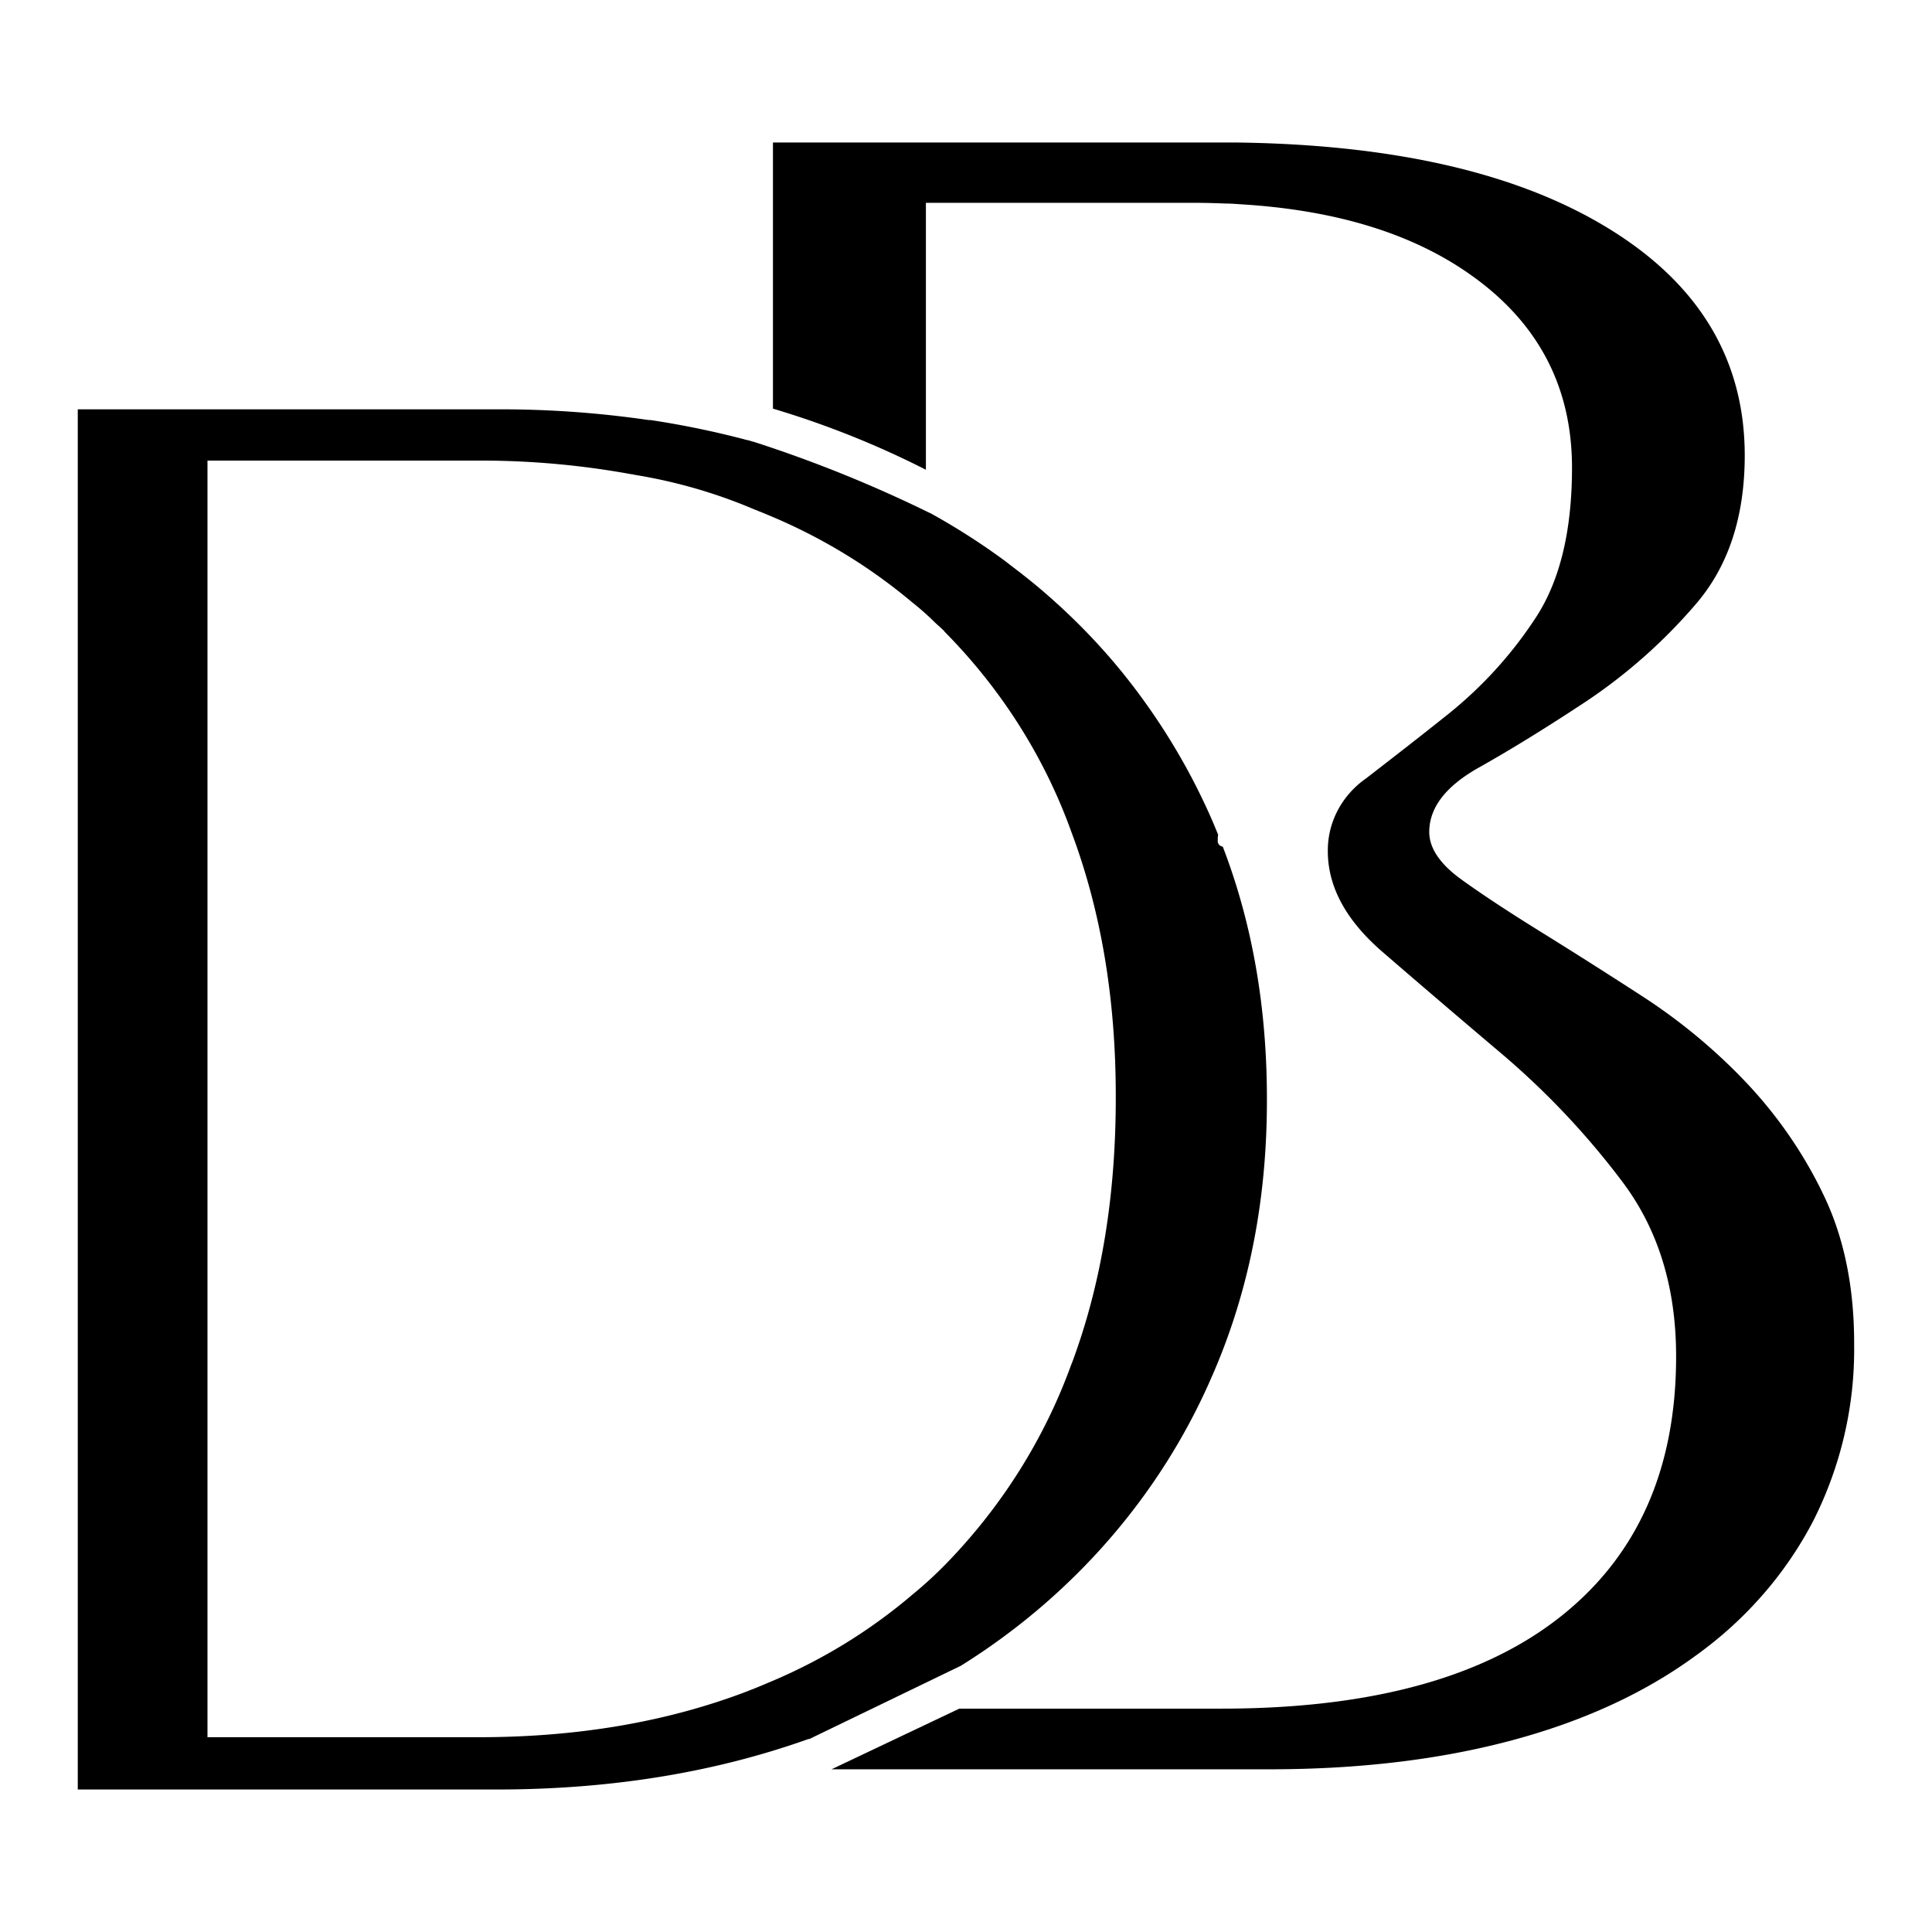
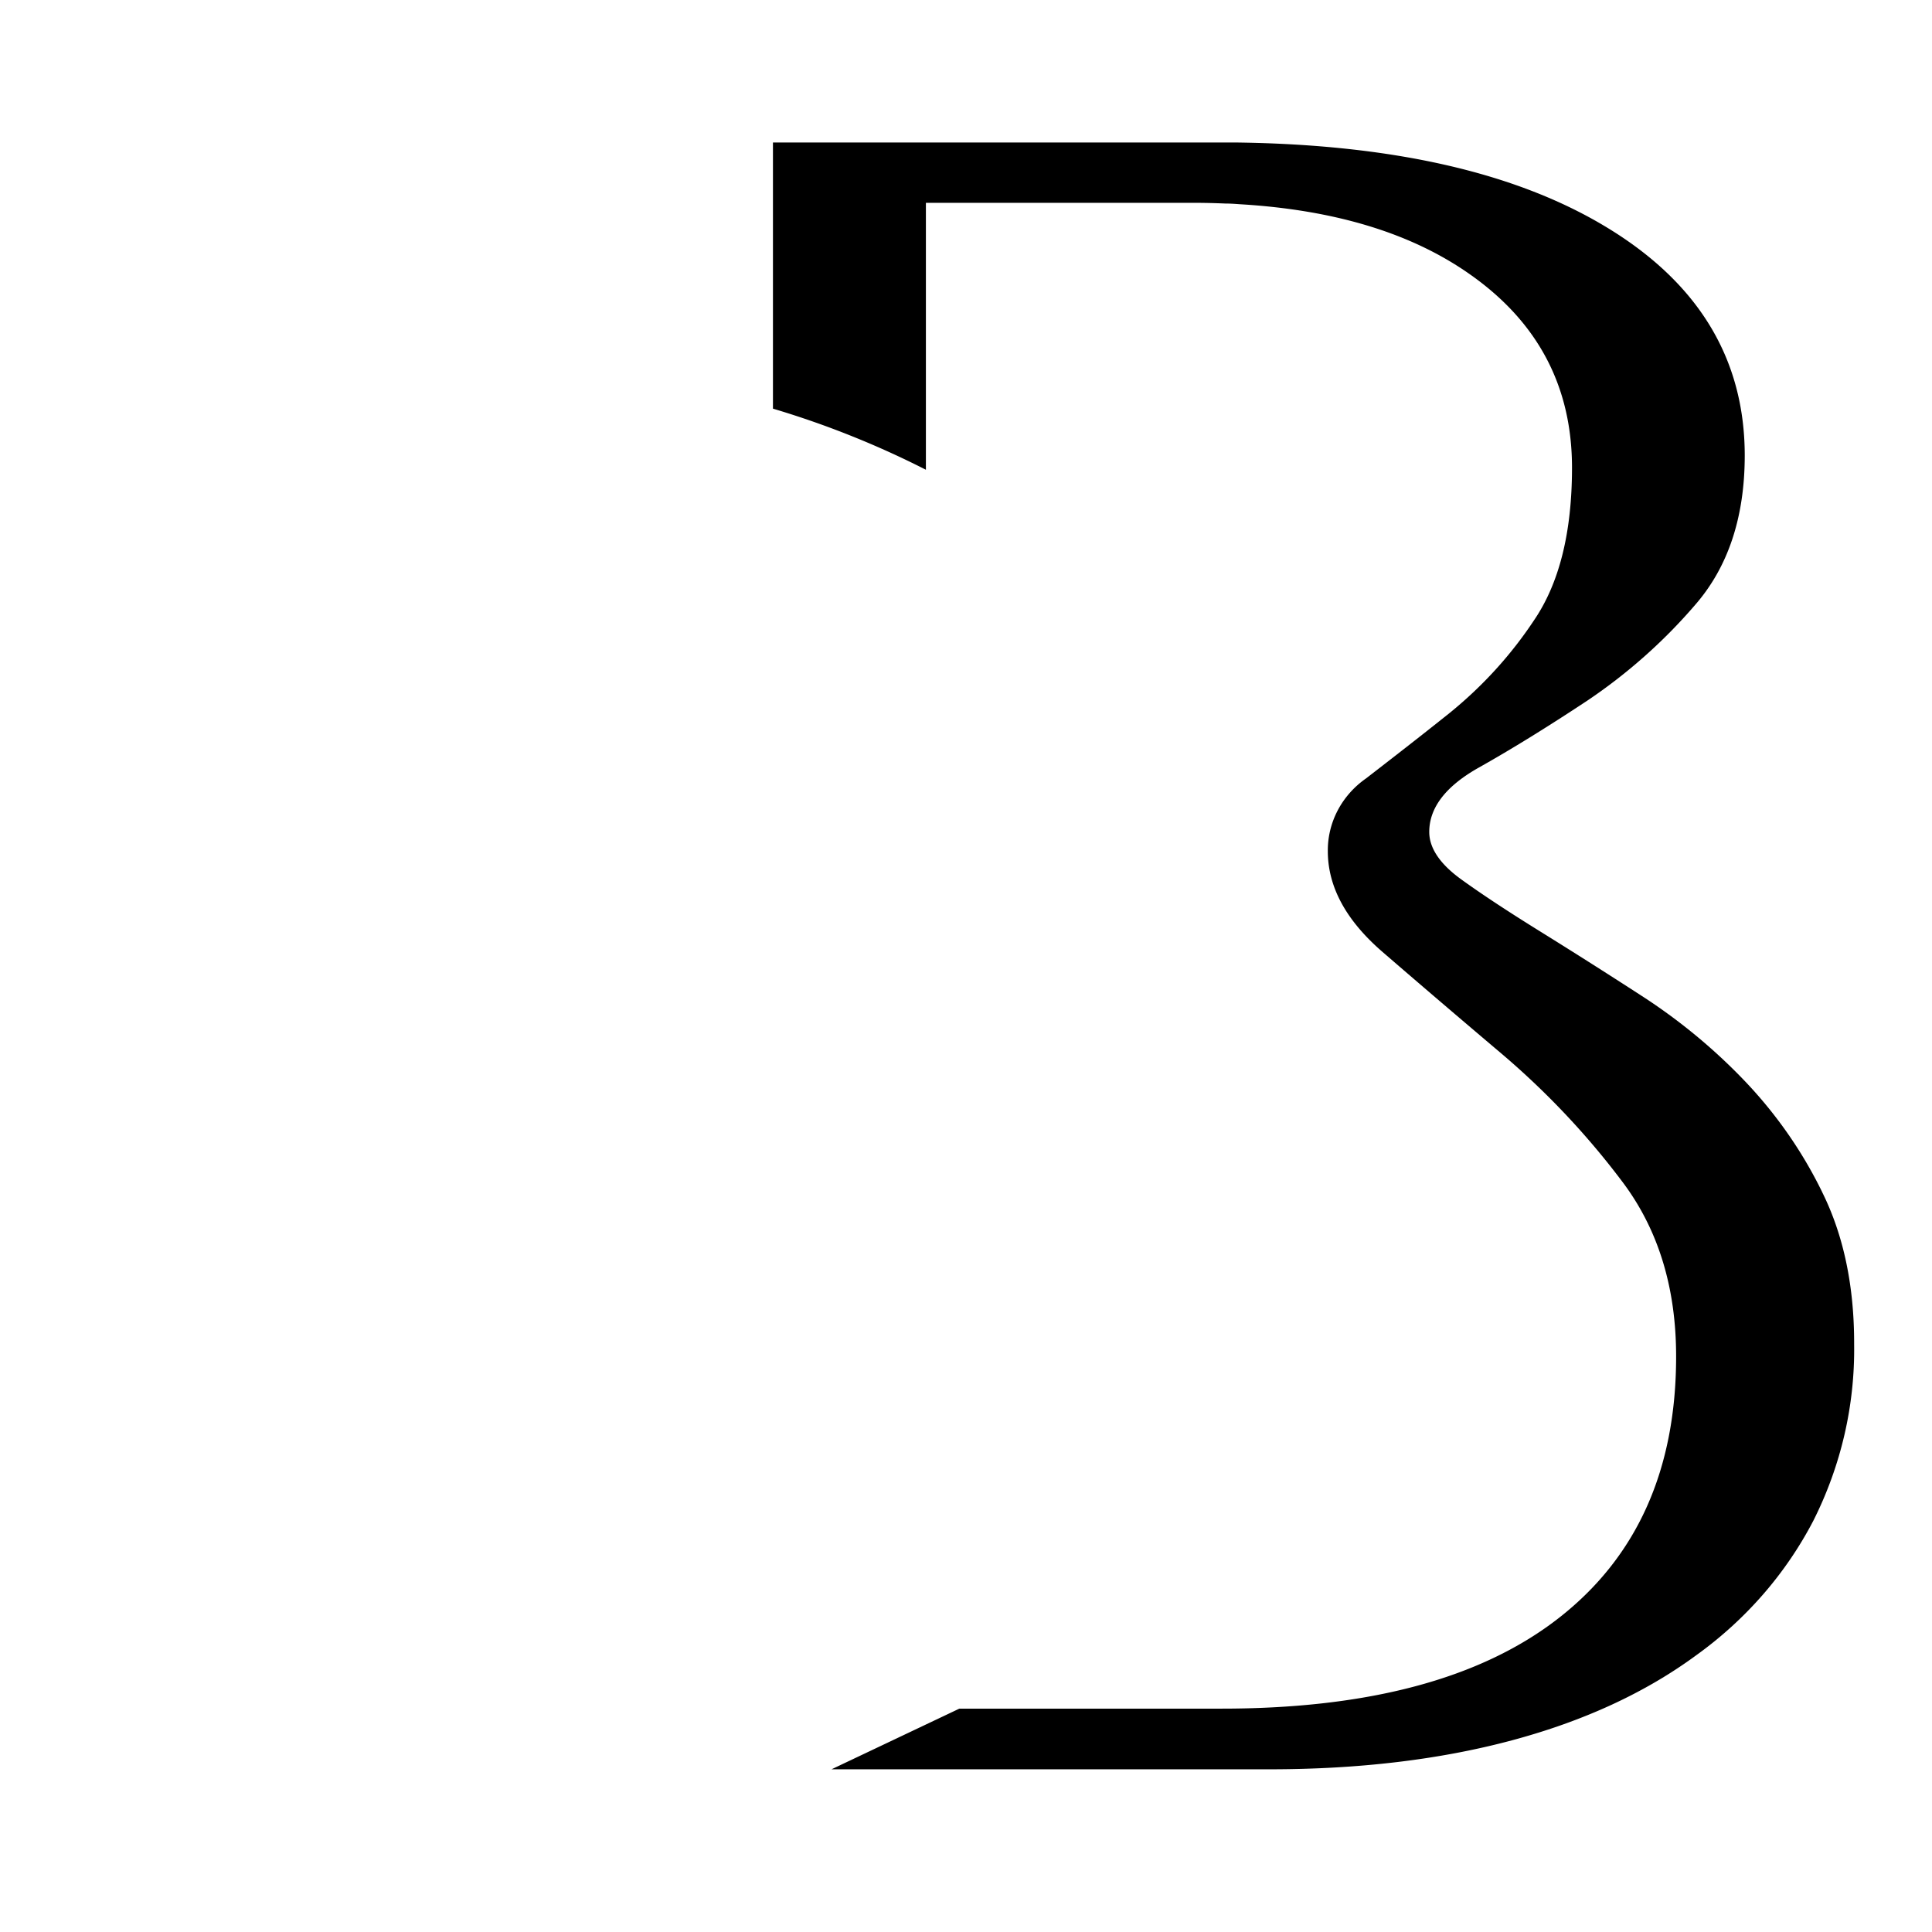
<svg xmlns="http://www.w3.org/2000/svg" xmlns:ns1="http://www.inkscape.org/namespaces/inkscape" xmlns:ns2="http://sodipodi.sourceforge.net/DTD/sodipodi-0.dtd" width="90mm" height="90mm" viewBox="0 0 90 90" version="1.1" id="svg1" ns1:version="1.3.2 (091e20e, 2023-11-25, custom)" ns2:docname="DecoBundle Favicon.svg" ns1:export-filename="DecoBundle Favicon180px.png" ns1:export-xdpi="50.800003" ns1:export-ydpi="50.800003">
  <ns2:namedview id="namedview1" pagecolor="#ffffff" bordercolor="#000000" borderopacity="0.25" ns1:showpageshadow="2" ns1:pageopacity="0.0" ns1:pagecheckerboard="0" ns1:deskcolor="#d1d1d1" ns1:document-units="mm" ns1:zoom="1" ns1:cx="79" ns1:cy="228.5" ns1:window-width="1920" ns1:window-height="1017" ns1:window-x="-8" ns1:window-y="-8" ns1:window-maximized="1" ns1:current-layer="layer1" />
  <defs id="defs1" />
  <g ns1:label="Ebene 1" ns1:groupmode="layer" id="layer1" transform="translate(-50.648,-27.626)">
    <g id="g1" transform="translate(4.6905797e-7,-58.45)" style="fill:#000000;fill-opacity:1">
      <path d="m 135.539,141.622 a 21.562,20.577 0 0 0 -3.674,-5.252 26.943,25.712 0 0 0 -4.744,-3.905 c -1.691,-1.095 -3.274,-2.098 -4.733,-3.003 -1.458,-0.905 -2.689,-1.712 -3.674,-2.424 -0.984,-0.712 -1.486,-1.453 -1.486,-2.207 q 0,-1.699 2.312,-3 c 1.536,-0.863 3.222,-1.908 5.035,-3.106 a 25.485,24.32 0 0 0 5.038,-4.469 q 2.307,-2.646 2.312,-6.953 0,-6.787 -6.518,-10.689 -6.291,-3.77 -17.212,-3.9 H 86.655 v 12.398 0 a 41.254,39.37 0 0 1 7.125,2.847 v 0 -12.435 h 12.443 c 0.516,0 1.023,0.013 1.519,0.034 0.225,0 0.446,0.016 0.663,0.032 q 6.654,0.394 10.729,3.273 4.741,3.334 4.744,8.996 c 0,3.019 -0.591,5.39 -1.78,7.128 a 19.851,18.944 0 0 1 -3.909,4.292 c -1.422,1.138 -2.728,2.148 -3.906,3.059 a 4.35,4.151 0 0 0 -1.78,3.389 q 0,2.49 2.545,4.691 2.545,2.201 5.573,4.763 a 37.997,36.261 0 0 1 5.556,5.884 q 2.553,3.342 2.551,8.202 0,7.906 -5.451,12.171 -5.451,4.265 -15.884,4.233 H 95.338 l -5.955,2.826 h 20.38 q 6.28,0 11.314,-1.349 5.035,-1.349 8.595,-3.969 a 18.537,17.69 0 0 0 5.453,-6.271 19.291,18.41 0 0 0 1.896,-8.202 c 0.008,-2.723 -0.494,-5.088 -1.483,-7.083 z m -41.815,-33.687 0.028,0.016 z m -0.028,-0.016 0.028,0.016 z" id="path1" style="fill:#000000;fill-opacity:1;stroke-width:0.271" />
-       <path d="m 107.609,125.516 a 0.277,0.265 0 0 1 -0.233,-0.302 c 0,-0.085 0,-0.164 0.019,-0.249 -0.108,-0.265 -0.216,-0.529 -0.333,-0.794 a 31.756,30.305 0 0 0 -3.272,-5.652 c -0.261,-0.36 -0.535,-0.709 -0.812,-1.058 a 30.123,28.747 0 0 0 -3.255,-3.416 c -0.338,-0.302 -0.679,-0.598 -1.031,-0.881 -0.125,-0.103 -0.252,-0.204 -0.383,-0.304 a 1.941,1.852 0 0 0 -0.172,-0.135 l -0.574,-0.442 -0.139,-0.106 a 31.581,30.139 0 0 0 -3.421,-2.188 0.369,0.352 0 0 0 -0.067,-0.029 59.589,56.867 0 0 0 -8.198,-3.31 0.019,0.019 0 0 0 -0.017,0 l -0.213,-0.064 a 1.492,1.423 0 0 1 -0.219,-0.053 40.231,38.394 0 0 0 -4.333,-0.889 h -0.075 c 0,0 0,0 -0.014,0 -0.014,0 0,0 0,0 a 45.516,43.437 0 0 0 -7.075,-0.5 h -19.521 v 64.294 h 19.51 q 7.935,0 14.528,-2.352 h 0.025 0.017 l 7.059,-3.413 a 31.002,29.586 0 0 0 11.644,-13.364 q 2.617,-5.89 2.612,-12.994 0.008,-6.435 -2.057,-11.8 z m -7.039,24.077 a 27.497,26.241 0 0 1 -5.925,9.406 19.535,18.643 0 0 1 -1.514,1.378 25.113,23.966 0 0 1 -6.729,4.101 c -0.38,0.167 -0.765,0.315 -1.156,0.466 q -5.545,2.069 -12.368,2.058 h -12.565 v -59.47 h 12.565 a 37.329,35.623 0 0 1 7.181,0.635 c 0.05,0 0.105,0.016 0.158,0.029 a 23.178,22.119 0 0 1 5.609,1.627 0.532,0.508 0 0 1 0.133,0.053 c 0.15,0.056 0.299,0.119 0.444,0.18 a 25.507,24.342 0 0 1 6.729,4.072 12.834,12.248 0 0 1 1.087,0.963 l 0.277,0.251 0.141,0.135 v 0.013 a 26.99,25.757 0 0 1 5.925,9.356 q 2.071,5.517 2.063,12.33 0.008,6.919 -2.054,12.427 z" id="path16" style="fill:#000000;fill-opacity:1;stroke-width:0.271" />
    </g>
  </g>
</svg>